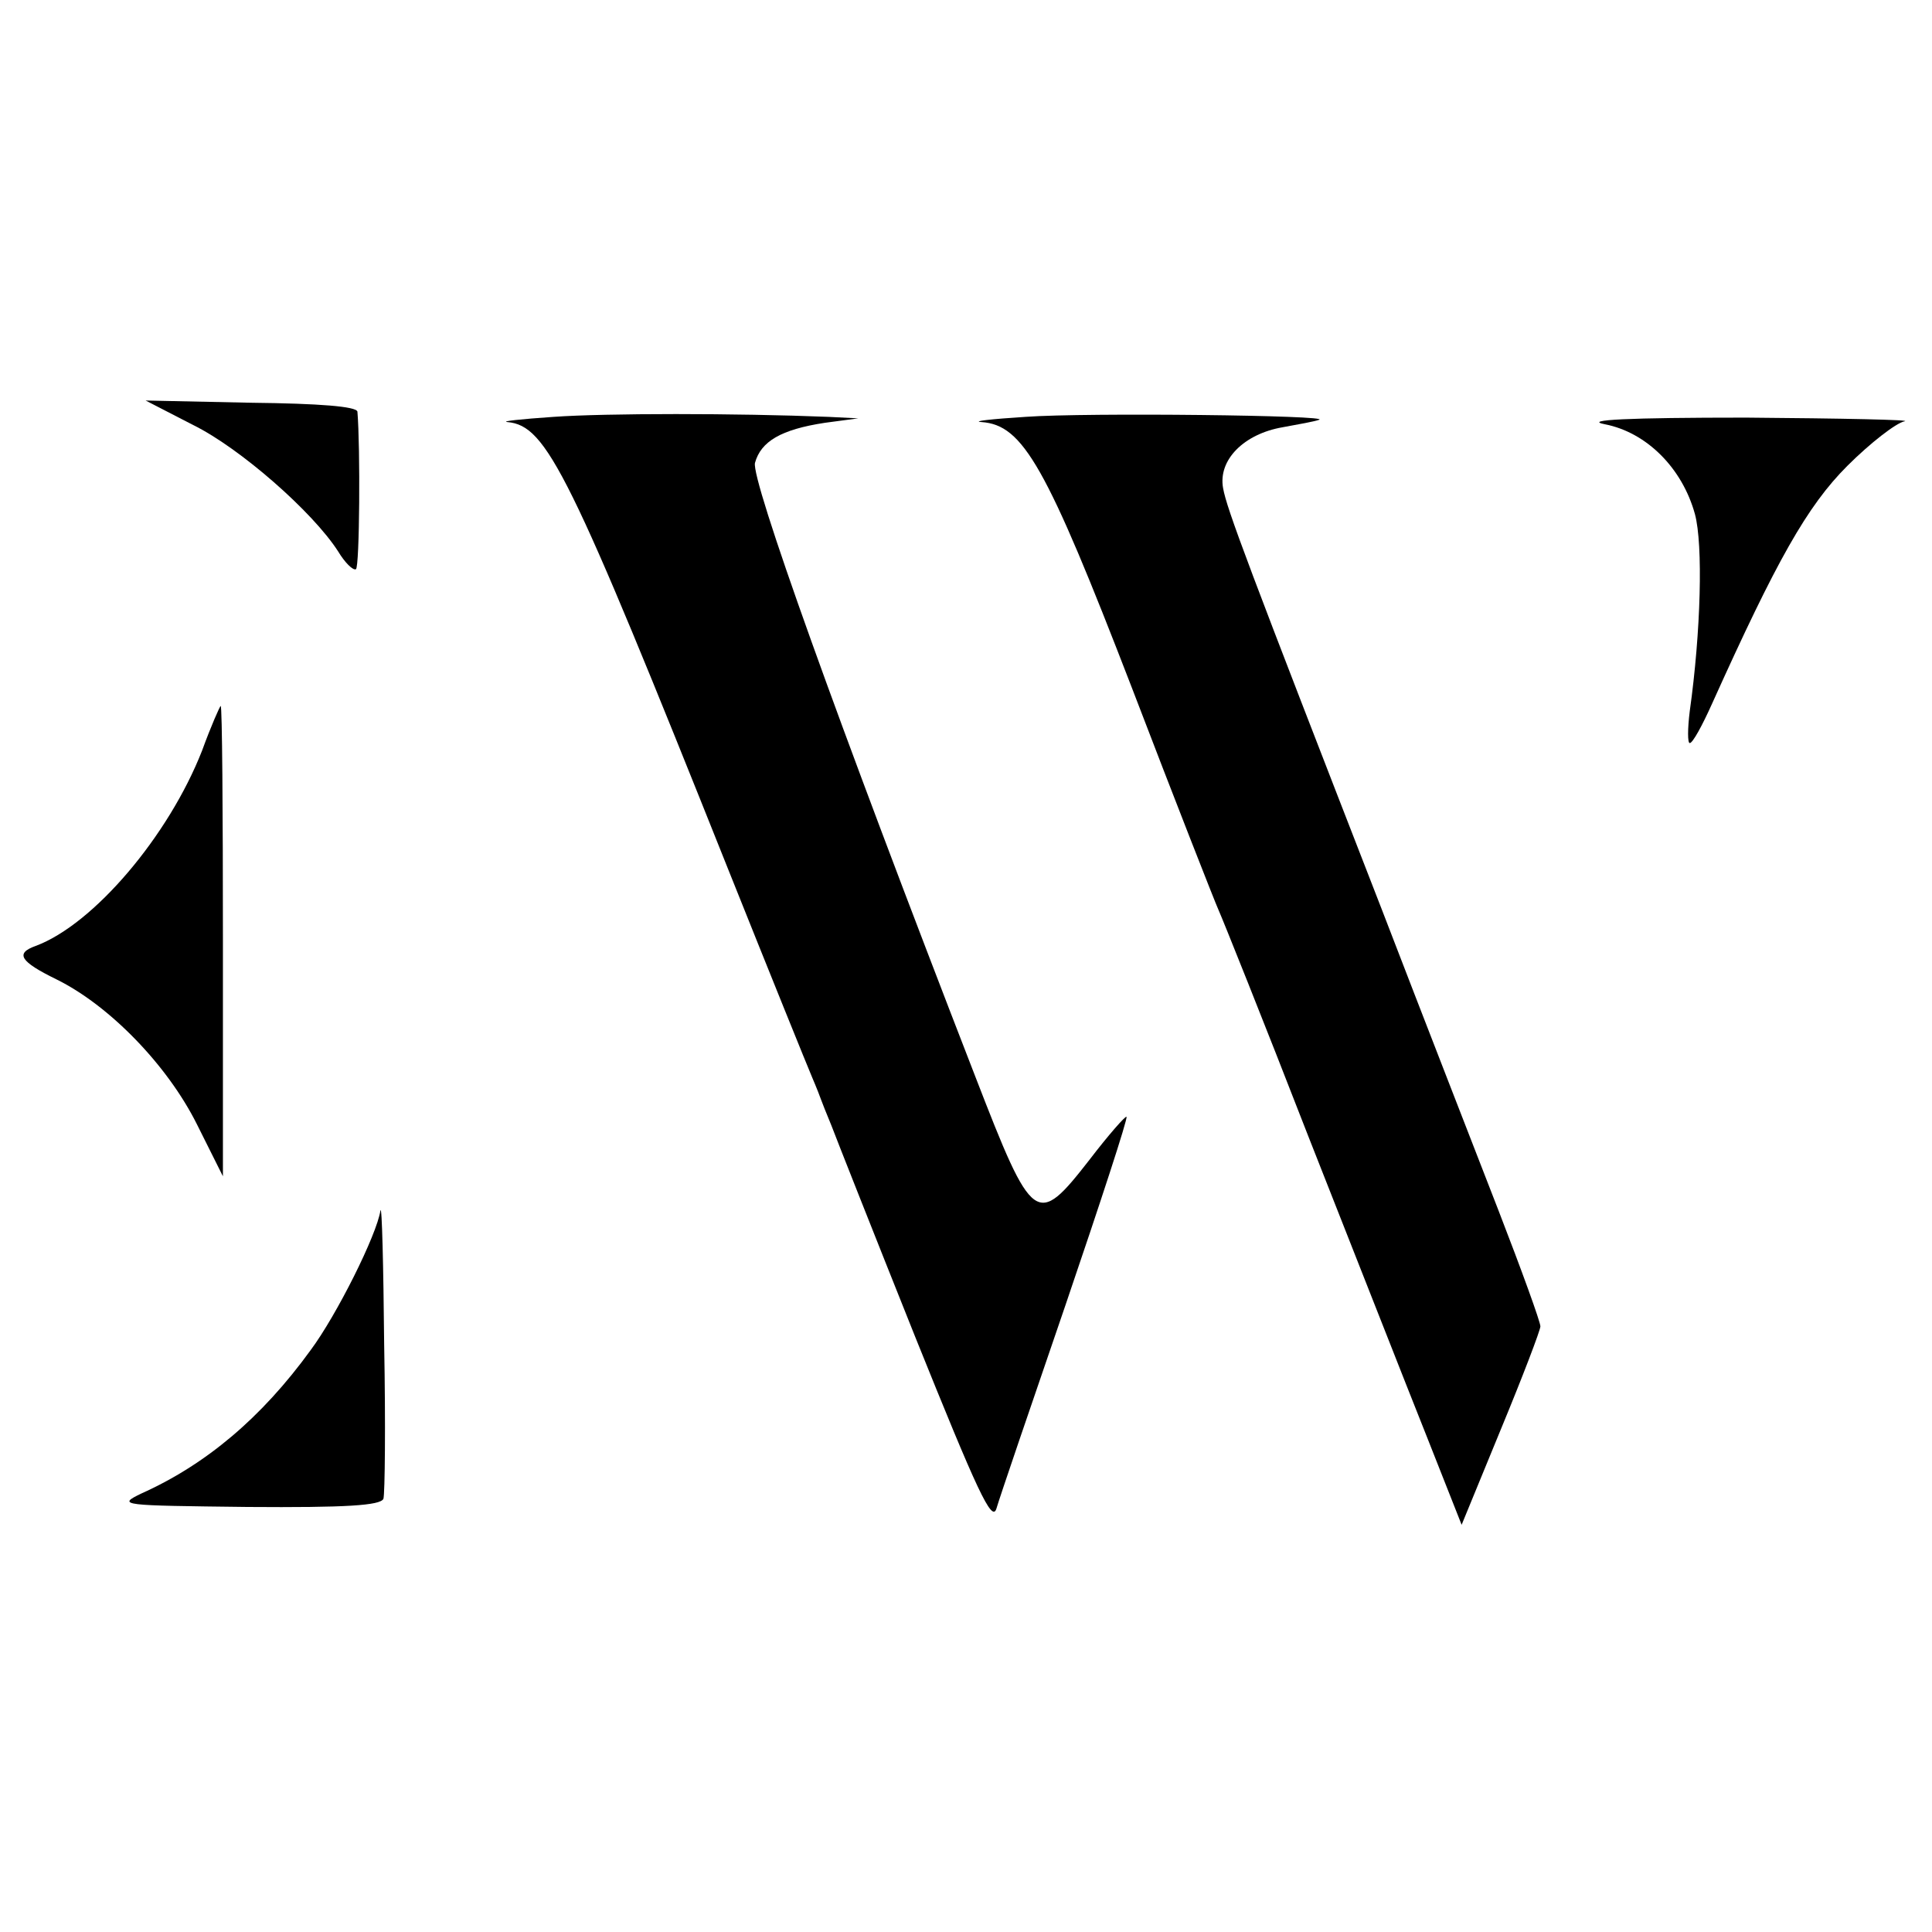
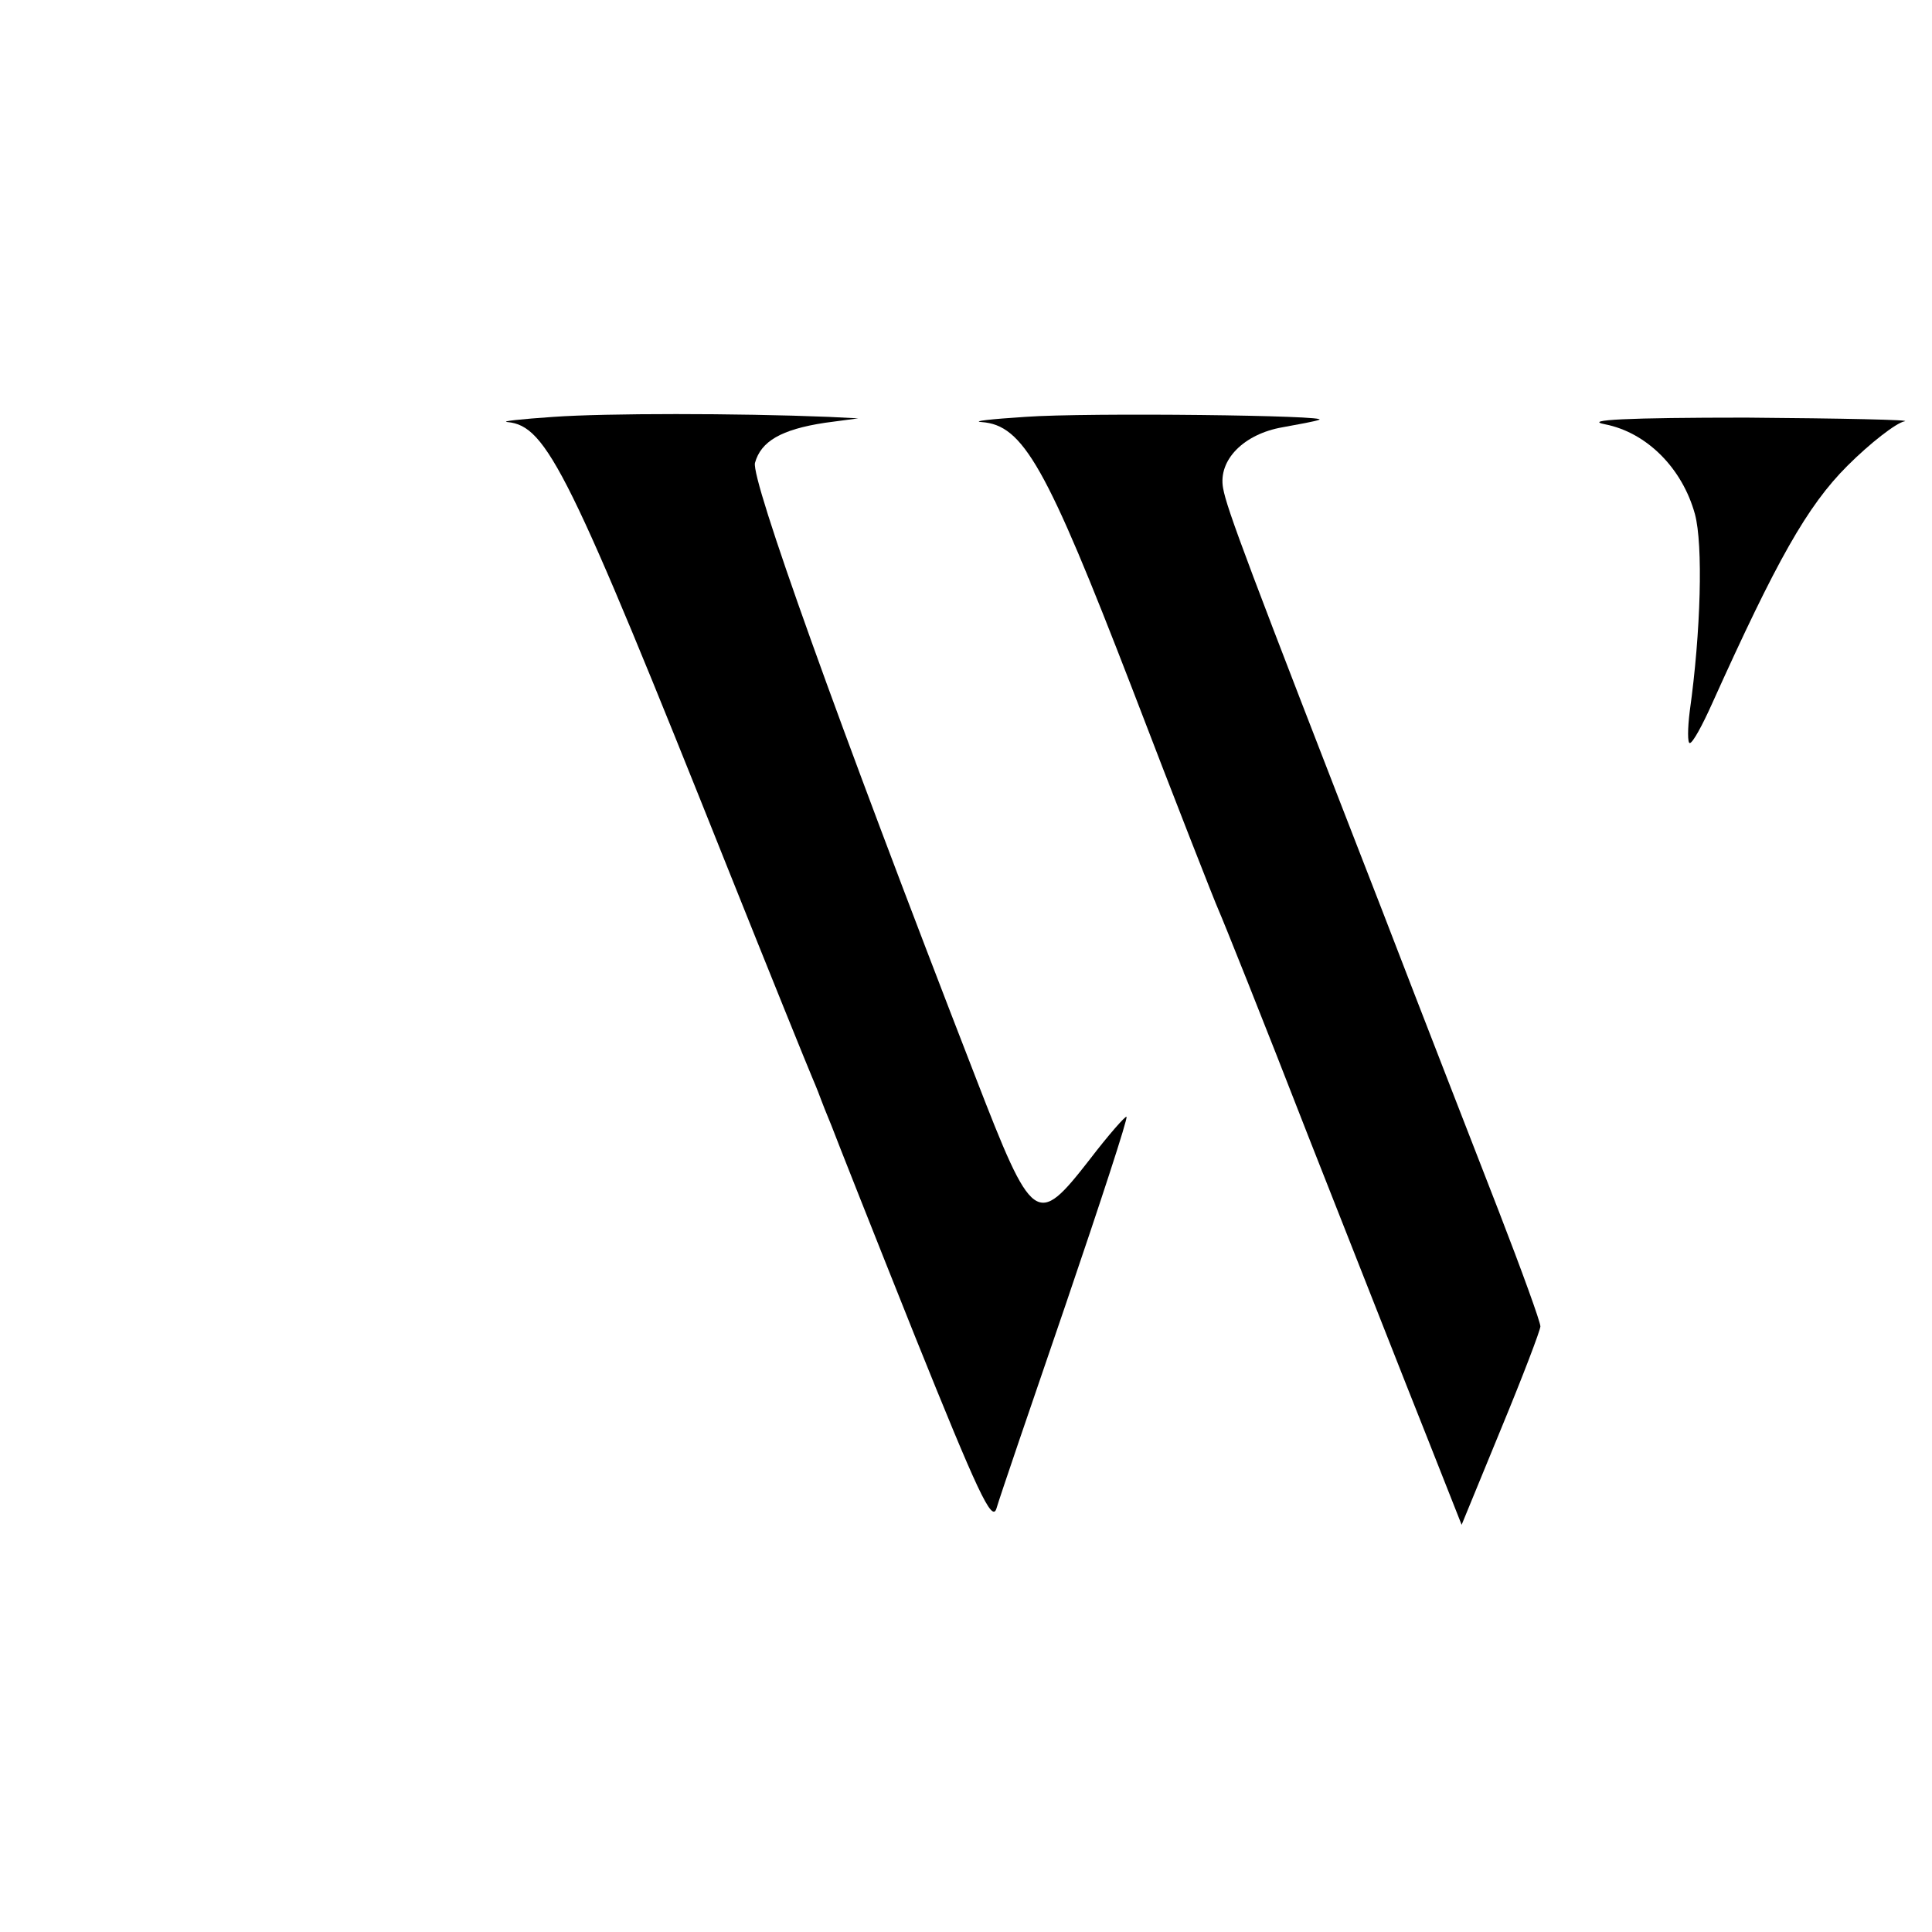
<svg xmlns="http://www.w3.org/2000/svg" version="1.0" width="260pt" height="260pt" viewBox="0 0 260 260" preserveAspectRatio="xMidYMid meet">
  <g transform="translate(0,260) scale(0.1,-0.1)" fill="#000000" stroke="none">
-     <path d="M260 2028 c63 -31 161 -117 195 -170 9 -15 20 -26 24 -24 5 3 6 164 2 212 -1 7 -51 11 -143 12 l-142 3 64 -33z" />
    <path d="M745 2039 c-44 -3 -72 -6 -62 -7 53 -5 83 -66 297 -602 56 -140 107 -266 113 -280 6 -14 11 -27 12 -30 1 -3 7 -18 14 -35 6 -16 57 -145 113 -285 83 -206 103 -250 109 -230 4 14 46 137 93 274 47 138 84 251 82 253 -1 2 -24 -24 -50 -58 -71 -91 -76 -88 -153 111 -189 487 -302 804 -297 827 8 29 35 45 94 54 l45 6 -40 2 c-124 5 -300 5 -370 0z" />
    <path d="M1380 2039 c-47 -3 -73 -6 -59 -7 56 -4 87 -59 202 -357 59 -154 112 -289 117 -300 5 -11 60 -148 121 -305 62 -157 133 -338 159 -403 l47 -119 53 129 c29 70 53 133 53 138 0 6 -25 75 -56 155 -31 80 -102 262 -157 405 -182 468 -209 540 -214 568 -7 38 28 73 80 82 22 4 44 8 49 10 20 6 -312 10 -395 4z" />
    <path d="M2160 2029 c56 -11 104 -59 121 -121 11 -41 8 -158 -7 -265 -3 -24 -3 -43 0 -43 4 0 17 24 30 53 87 193 128 266 182 320 31 31 66 58 77 60 12 2 -84 4 -213 5 -159 0 -221 -3 -190 -9z" />
-     <path d="M272 1590 c-45 -115 -146 -234 -224 -263 -28 -10 -21 -21 28 -45 71 -35 149 -115 189 -195 l35 -70 0 317 c0 174 -1 316 -3 316 -1 0 -13 -27 -25 -60z" />
-     <path d="M512 971 c-5 -33 -59 -141 -94 -188 -66 -91 -141 -154 -228 -193 -33 -16 -27 -16 143 -18 133 -1 179 2 183 11 2 7 3 100 1 207 -1 107 -3 189 -5 181z" />
  </g>
</svg>